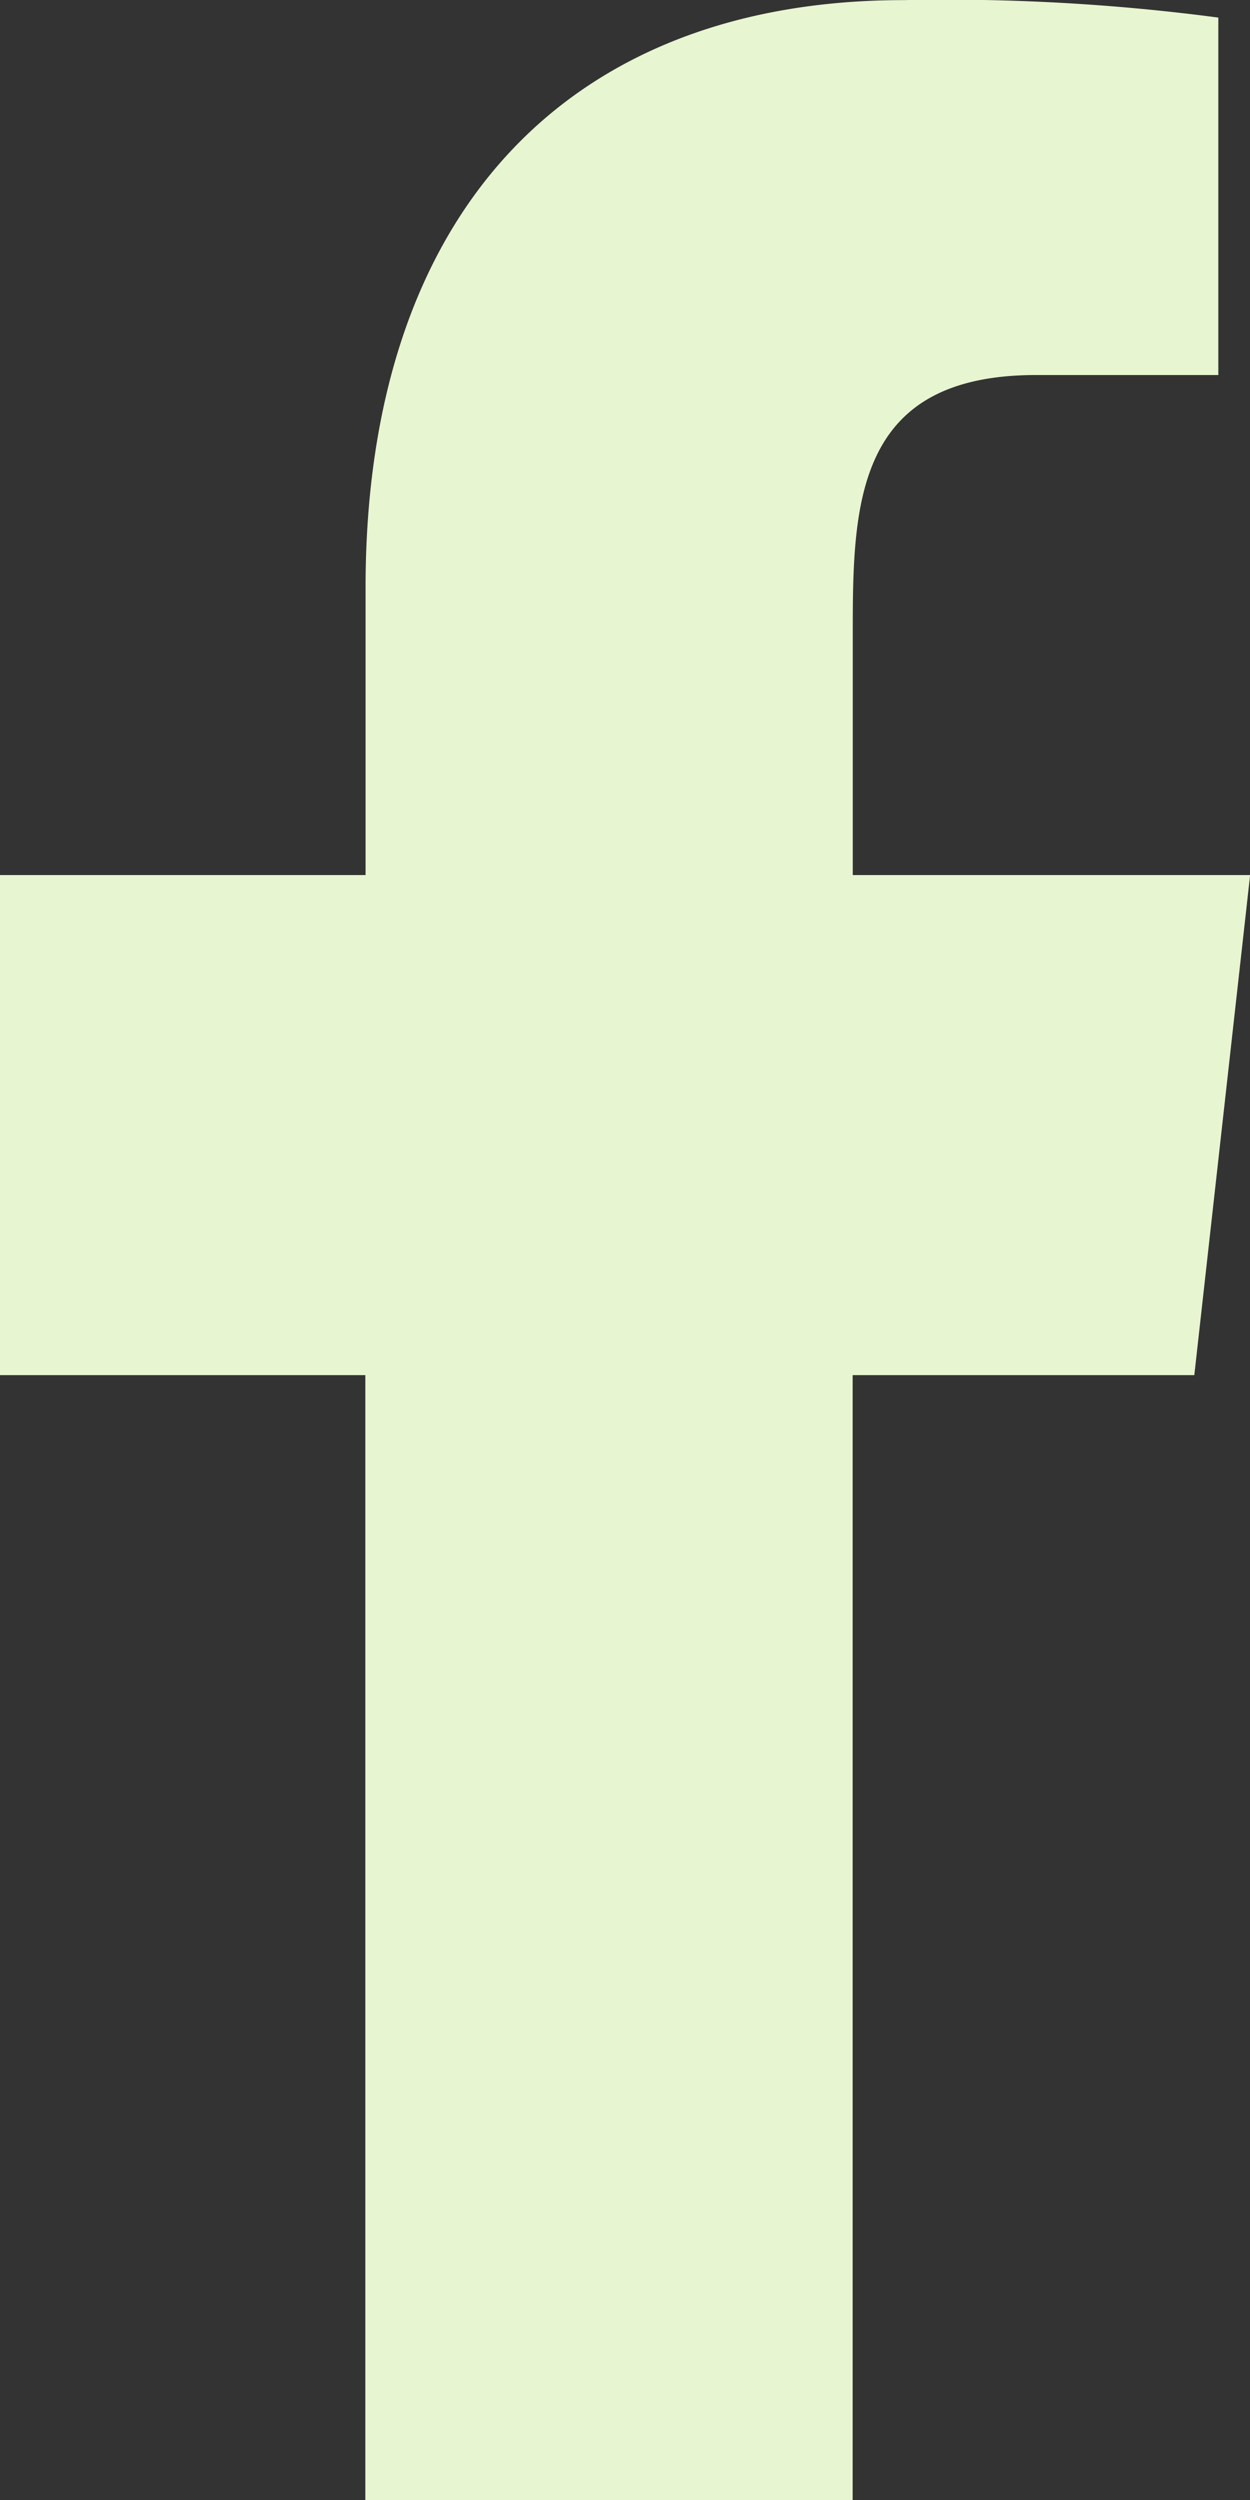
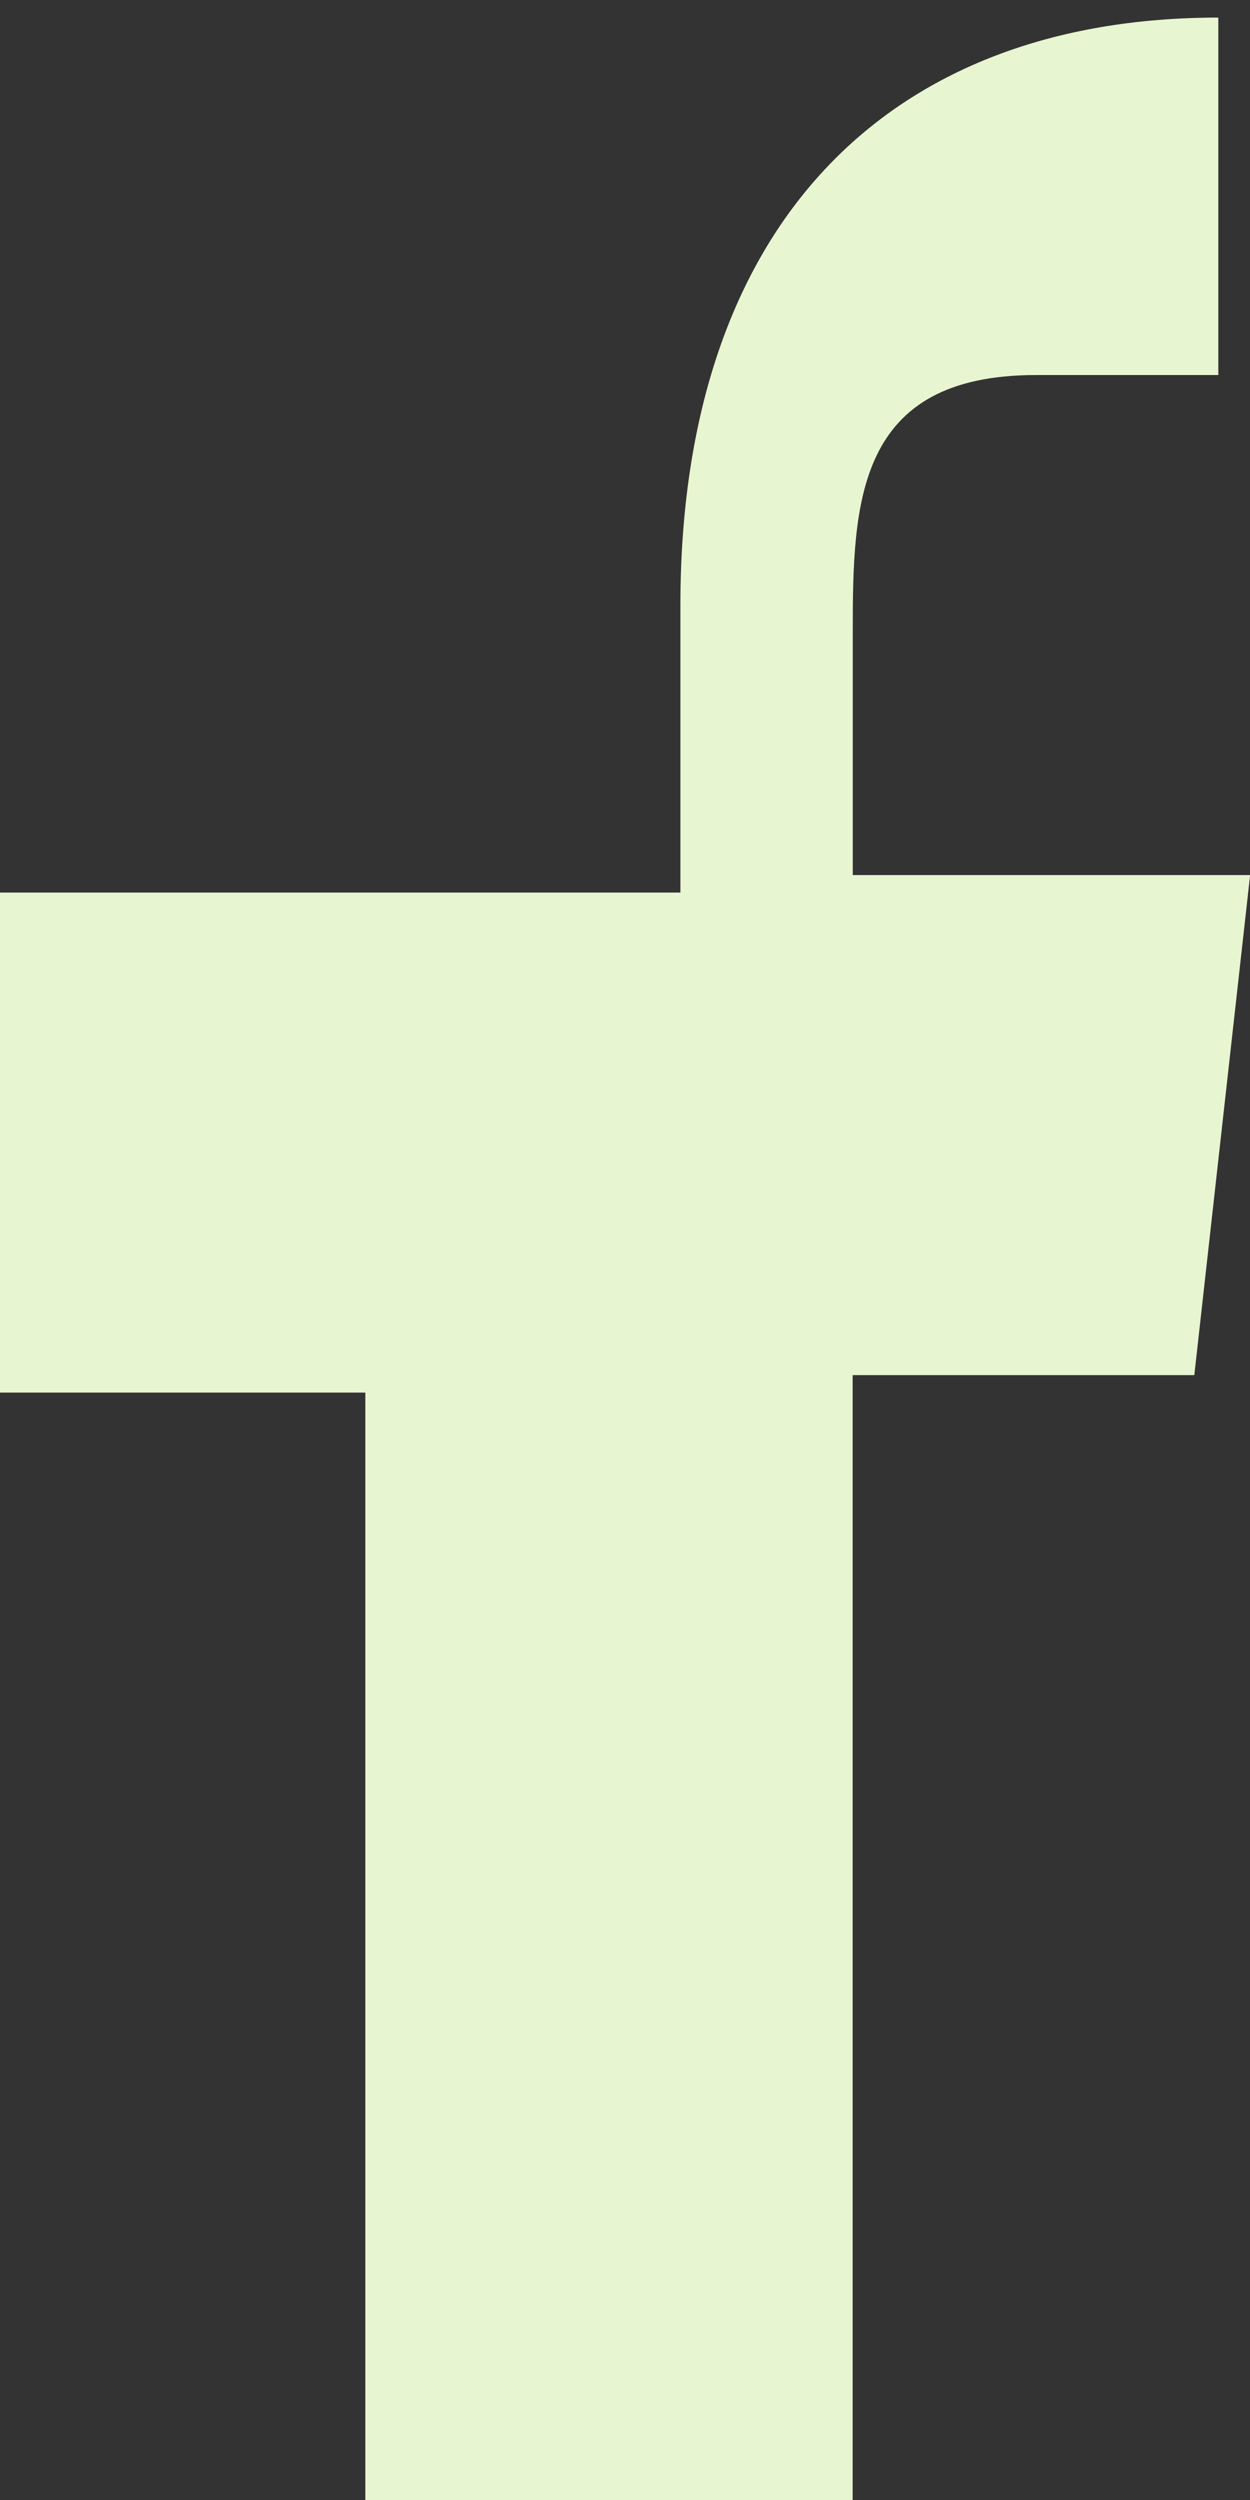
<svg xmlns="http://www.w3.org/2000/svg" id="fd" width="11.089" height="22.179" viewBox="0 0 11.089 22.179">
  <rect x="0" y="0" width="11.089" height="22.179" fill="#333333" stroke="none" />
  <g id="Dribbble-Light-Preview">
    <g id="icons">
-       <path id="facebook-_176_" data-name="facebook-[#176]" d="M336.564,7261.179v-9.98h3.031l.495-4.436h-3.525V7244.6c0-1.142.03-2.273,1.626-2.273h1.617v-3.171a18.364,18.364,0,0,0-2.793-.155c-2.934,0-4.772,1.841-4.772,5.212v2.55H329v4.436h3.241v9.98Z" transform="translate(-329 -7239)" fill="#e8f5d1" fill-rule="evenodd" />
+       <path id="facebook-_176_" data-name="facebook-[#176]" d="M336.564,7261.179v-9.98h3.031l.495-4.436h-3.525V7244.6c0-1.142.03-2.273,1.626-2.273h1.617v-3.171c-2.934,0-4.772,1.841-4.772,5.212v2.55H329v4.436h3.241v9.98Z" transform="translate(-329 -7239)" fill="#e8f5d1" fill-rule="evenodd" />
    </g>
  </g>
</svg>